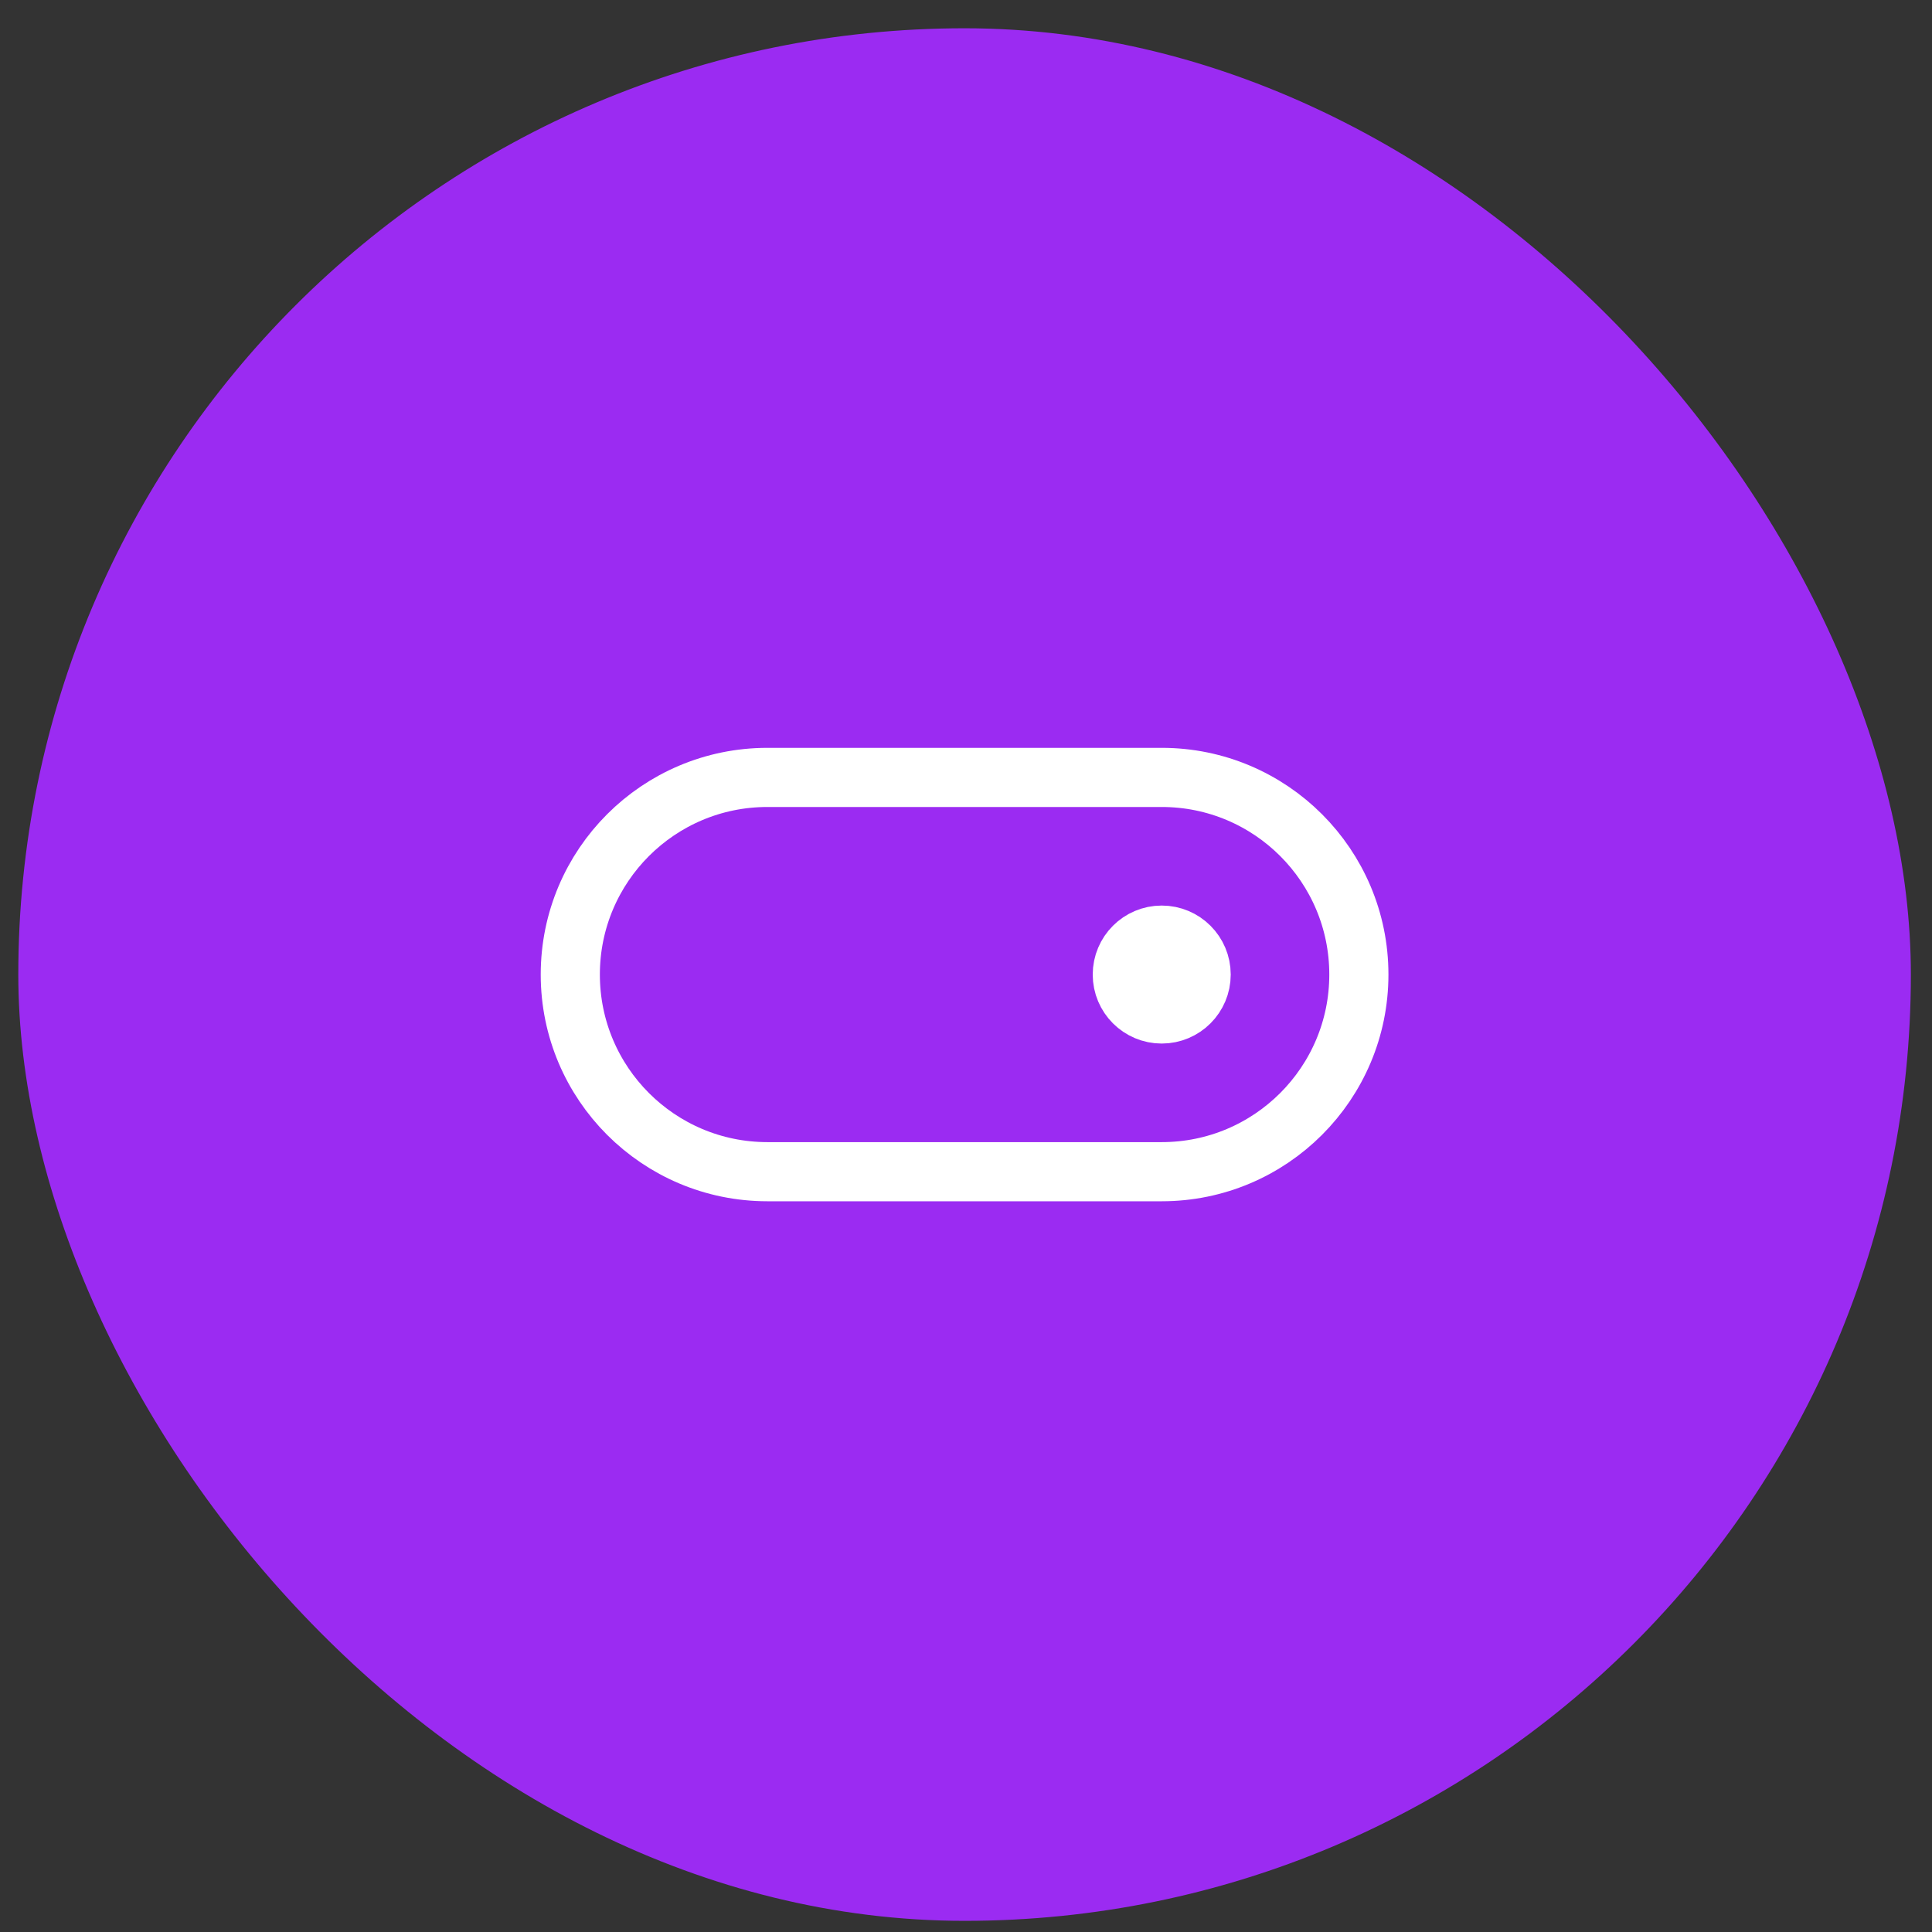
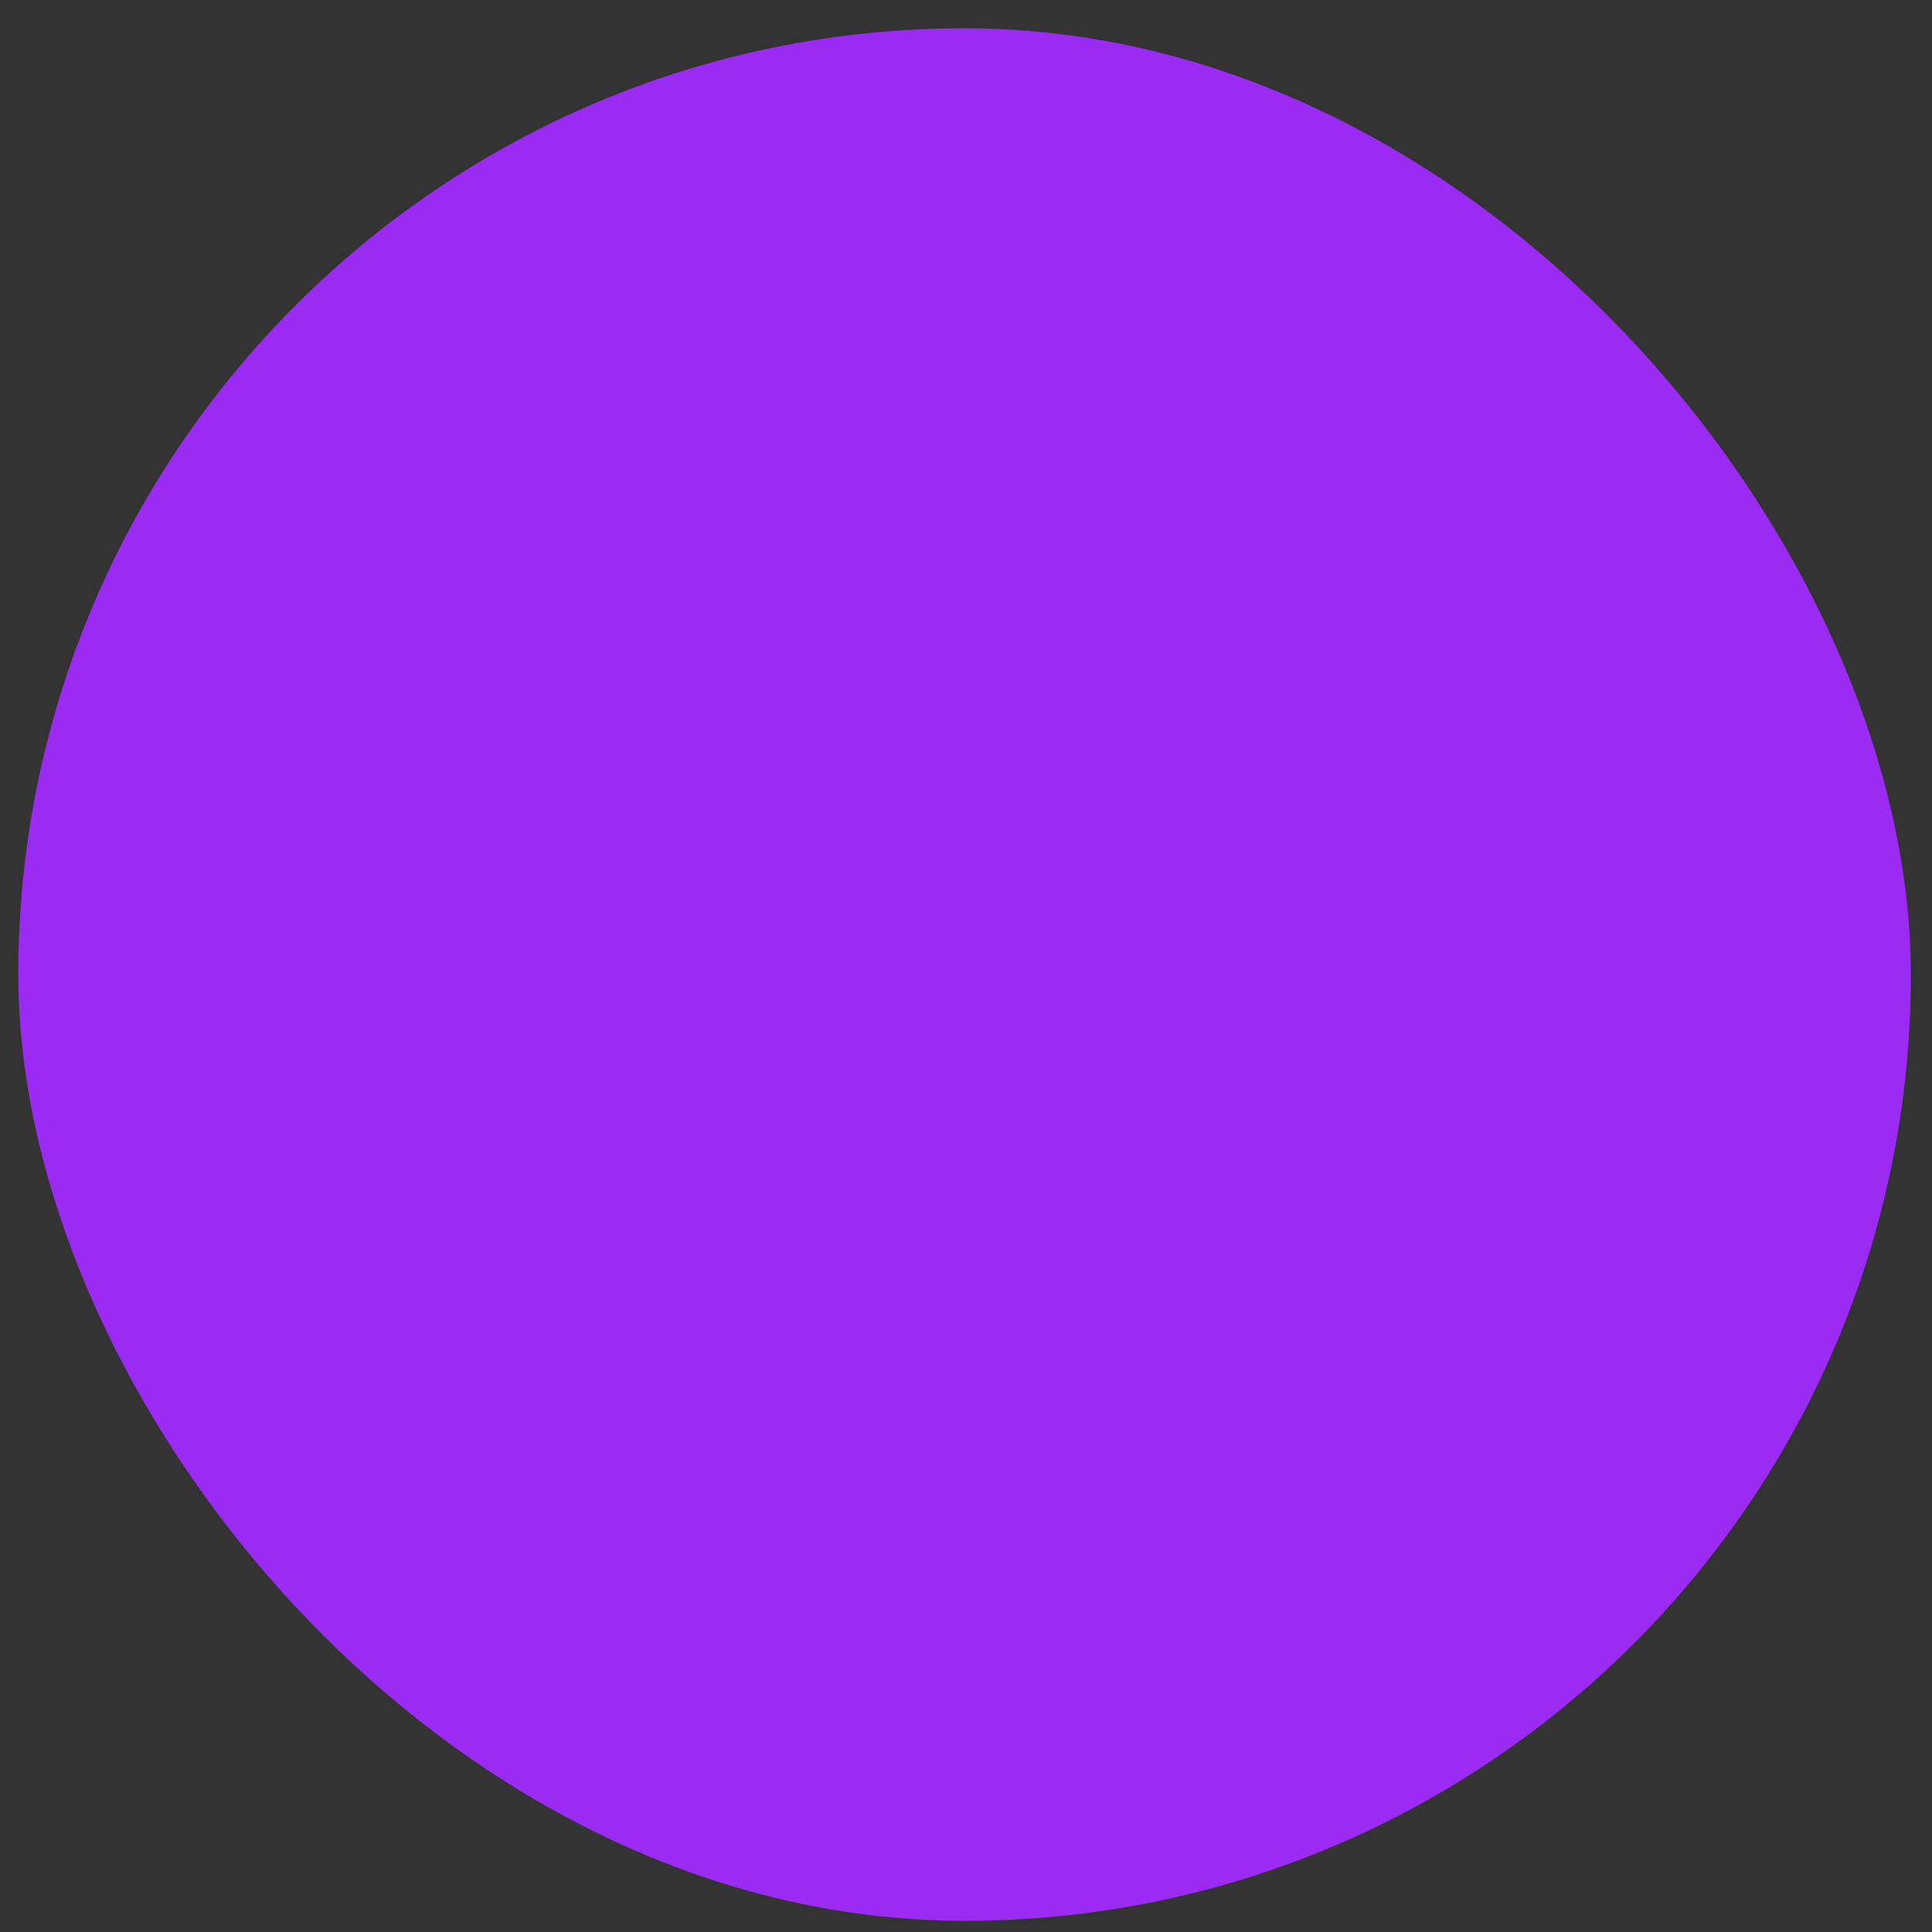
<svg xmlns="http://www.w3.org/2000/svg" width="49" height="49" viewBox="0 0 49 49" fill="none">
  <rect x="0" y="0" width="49" height="49" fill="#333333" stroke="none" />
  <rect x="0.464" y="0.717" width="48" height="48" rx="24" fill="#9B2BF2" />
-   <path d="M29.464 25.717C30.016 25.717 30.464 25.269 30.464 24.717C30.464 24.165 30.016 23.717 29.464 23.717C28.912 23.717 28.464 24.165 28.464 24.717C28.464 25.269 28.912 25.717 29.464 25.717Z" fill="white" stroke="white" stroke-width="1.5" stroke-linecap="round" stroke-linejoin="round" />
-   <path d="M29.464 29.717H19.464C16.702 29.717 14.464 27.478 14.464 24.717C14.464 21.955 16.702 19.717 19.464 19.717H29.464C32.225 19.717 34.464 21.955 34.464 24.717C34.464 27.478 32.225 29.717 29.464 29.717Z" stroke="white" stroke-width="1.5" />
</svg>